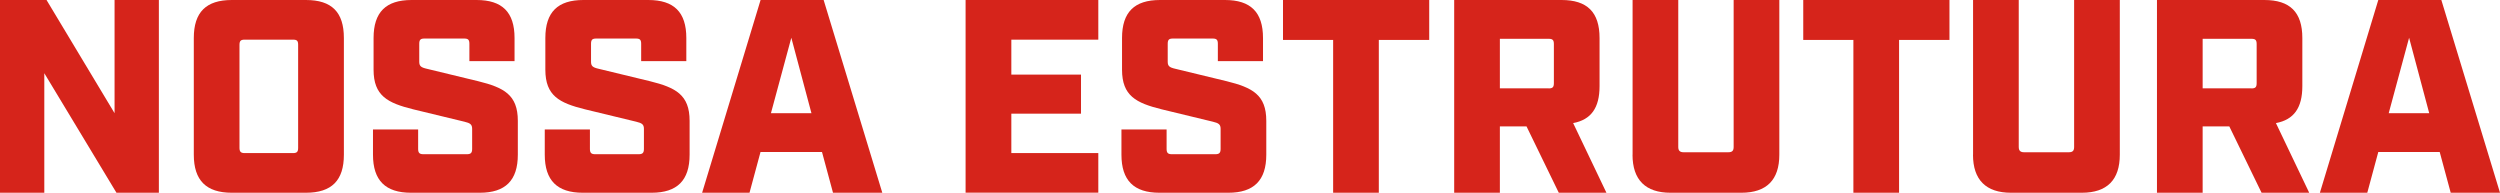
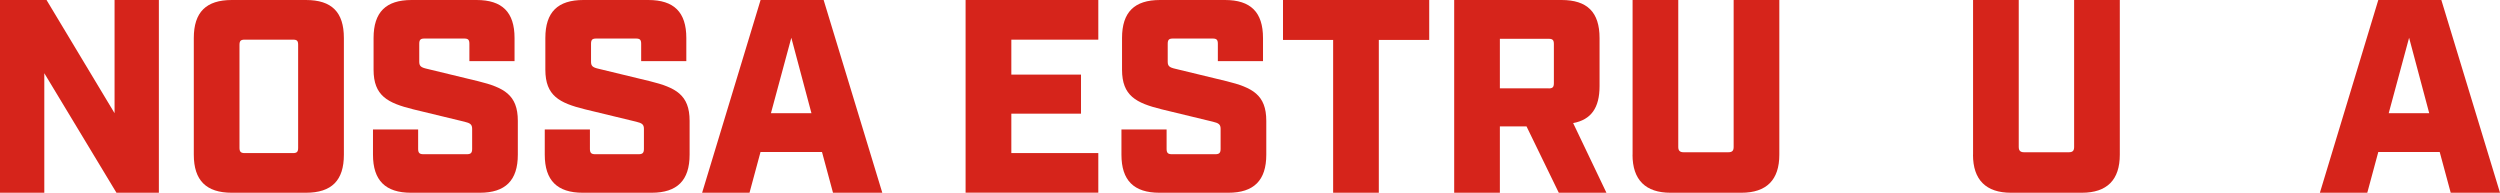
<svg xmlns="http://www.w3.org/2000/svg" id="Layer_2" viewBox="0 0 381.45 29.41">
  <defs>
    <style>.cls-1{fill:#d6241b;}</style>
  </defs>
  <g id="Art">
    <g>
      <path class="cls-1" d="M0,0H7.1l10.38,17.27V0h6.76V29.41h-6.47L6.76,11.17V29.41H0V0Z" />
      <path class="cls-1" d="M29.57,23.61V5.8c0-3.95,1.89-5.8,5.8-5.8h11.3c3.95,0,5.8,1.85,5.8,5.8V23.61c0,3.91-1.85,5.8-5.8,5.8h-11.3c-3.91,0-5.8-1.89-5.8-5.8Zm15.12-.25c.63,0,.8-.21,.8-.8V6.85c0-.63-.17-.8-.8-.8h-7.35c-.59,0-.8,.17-.8,.8v15.71c0,.59,.21,.8,.8,.8h7.35Z" />
      <path class="cls-1" d="M56.91,23.61v-3.86h6.89v2.98c0,.59,.21,.8,.8,.8h6.64c.59,0,.8-.21,.8-.8v-3.07c0-.67-.29-.88-1.18-1.09l-7.81-1.89c-3.91-.97-6.05-2.06-6.05-6.05V5.8c0-3.95,1.89-5.8,5.8-5.8h9.91c3.91,0,5.8,1.85,5.8,5.8v3.53h-6.89v-2.65c0-.63-.21-.8-.8-.8h-6.05c-.59,0-.8,.17-.8,.8v2.73c0,.67,.25,.88,1.18,1.09l7.81,1.89c3.91,.97,6.05,2.06,6.05,6.05v5.17c0,3.91-1.89,5.8-5.8,5.8h-10.5c-3.91,0-5.8-1.89-5.8-5.8Z" />
      <path class="cls-1" d="M83.12,23.61v-3.86h6.89v2.98c0,.59,.21,.8,.8,.8h6.64c.59,0,.8-.21,.8-.8v-3.07c0-.67-.29-.88-1.18-1.09l-7.81-1.89c-3.91-.97-6.05-2.06-6.05-6.05V5.8c0-3.95,1.89-5.8,5.8-5.8h9.91c3.91,0,5.8,1.85,5.8,5.8v3.53h-6.89v-2.65c0-.63-.21-.8-.8-.8h-6.05c-.59,0-.8,.17-.8,.8v2.73c0,.67,.25,.88,1.18,1.09l7.81,1.89c3.91,.97,6.05,2.06,6.05,6.05v5.17c0,3.91-1.89,5.8-5.8,5.8h-10.5c-3.91,0-5.8-1.89-5.8-5.8Z" />
      <path class="cls-1" d="M125.41,23.19h-9.37l-1.68,6.22h-7.23L116.05,0h9.62l8.95,29.41h-7.52l-1.68-6.22Zm-1.6-5.92l-3.07-11.51-3.11,11.51h6.18Z" />
      <path class="cls-1" d="M147.33,0h20.25V6.05h-13.27v5.33h10.63v5.96h-10.63v6.01h13.27v6.05h-20.25V0Z" />
      <path class="cls-1" d="M171.11,23.61v-3.86h6.89v2.98c0,.59,.21,.8,.8,.8h6.64c.59,0,.8-.21,.8-.8v-3.07c0-.67-.29-.88-1.18-1.09l-7.81-1.89c-3.91-.97-6.05-2.06-6.05-6.05V5.8c0-3.95,1.89-5.8,5.8-5.8h9.91c3.91,0,5.8,1.85,5.8,5.8v3.53h-6.89v-2.65c0-.63-.21-.8-.8-.8h-6.05c-.59,0-.8,.17-.8,.8v2.73c0,.67,.25,.88,1.18,1.09l7.81,1.89c3.91,.97,6.05,2.06,6.05,6.05v5.17c0,3.91-1.89,5.8-5.8,5.8h-10.5c-3.91,0-5.8-1.89-5.8-5.8Z" />
      <path class="cls-1" d="M203.41,6.09h-7.65V0h22.31V6.09h-7.69V29.41h-6.97V6.09Z" />
      <path class="cls-1" d="M245.11,29.41h-7.27l-4.92-10.12h-4.07v10.12h-6.97V0h16.38c3.91,0,5.8,1.85,5.8,5.8v7.35c0,3.32-1.3,5.12-4.03,5.63l5.08,10.63Zm-8.82-15.92c.59,0,.8-.17,.8-.8V6.72c0-.63-.21-.8-.8-.8h-7.44v7.56h7.44Z" />
      <path class="cls-1" d="M249.1,23.61V0h6.97V22.43c0,.55,.25,.8,.8,.8h6.85c.59,0,.8-.25,.8-.8V0h6.97V23.61c0,3.82-1.93,5.8-5.8,5.8h-10.8c-3.82,0-5.8-1.97-5.8-5.8Z" />
-       <path class="cls-1" d="M282.79,6.09h-7.65V0h22.31V6.09h-7.69V29.41h-6.97V6.09Z" />
      <path class="cls-1" d="M301.05,23.61V0h6.97V22.43c0,.55,.25,.8,.8,.8h6.85c.59,0,.8-.25,.8-.8V0h6.97V23.61c0,3.82-1.93,5.8-5.8,5.8h-10.8c-3.82,0-5.8-1.97-5.8-5.8Z" />
-       <path class="cls-1" d="M352.34,29.41h-7.27l-4.92-10.12h-4.07v10.12h-6.97V0h16.38c3.91,0,5.8,1.85,5.8,5.8v7.35c0,3.32-1.3,5.12-4.03,5.63l5.08,10.63Zm-8.82-15.92c.59,0,.8-.17,.8-.8V6.72c0-.63-.21-.8-.8-.8h-7.44v7.56h7.44Z" />
      <path class="cls-1" d="M372.25,23.19h-9.37l-1.68,6.22h-7.23L362.88,0h9.62l8.95,29.41h-7.52l-1.68-6.22Zm-1.6-5.92l-3.07-11.51-3.11,11.51h6.18Z" />
    </g>
  </g>
</svg>